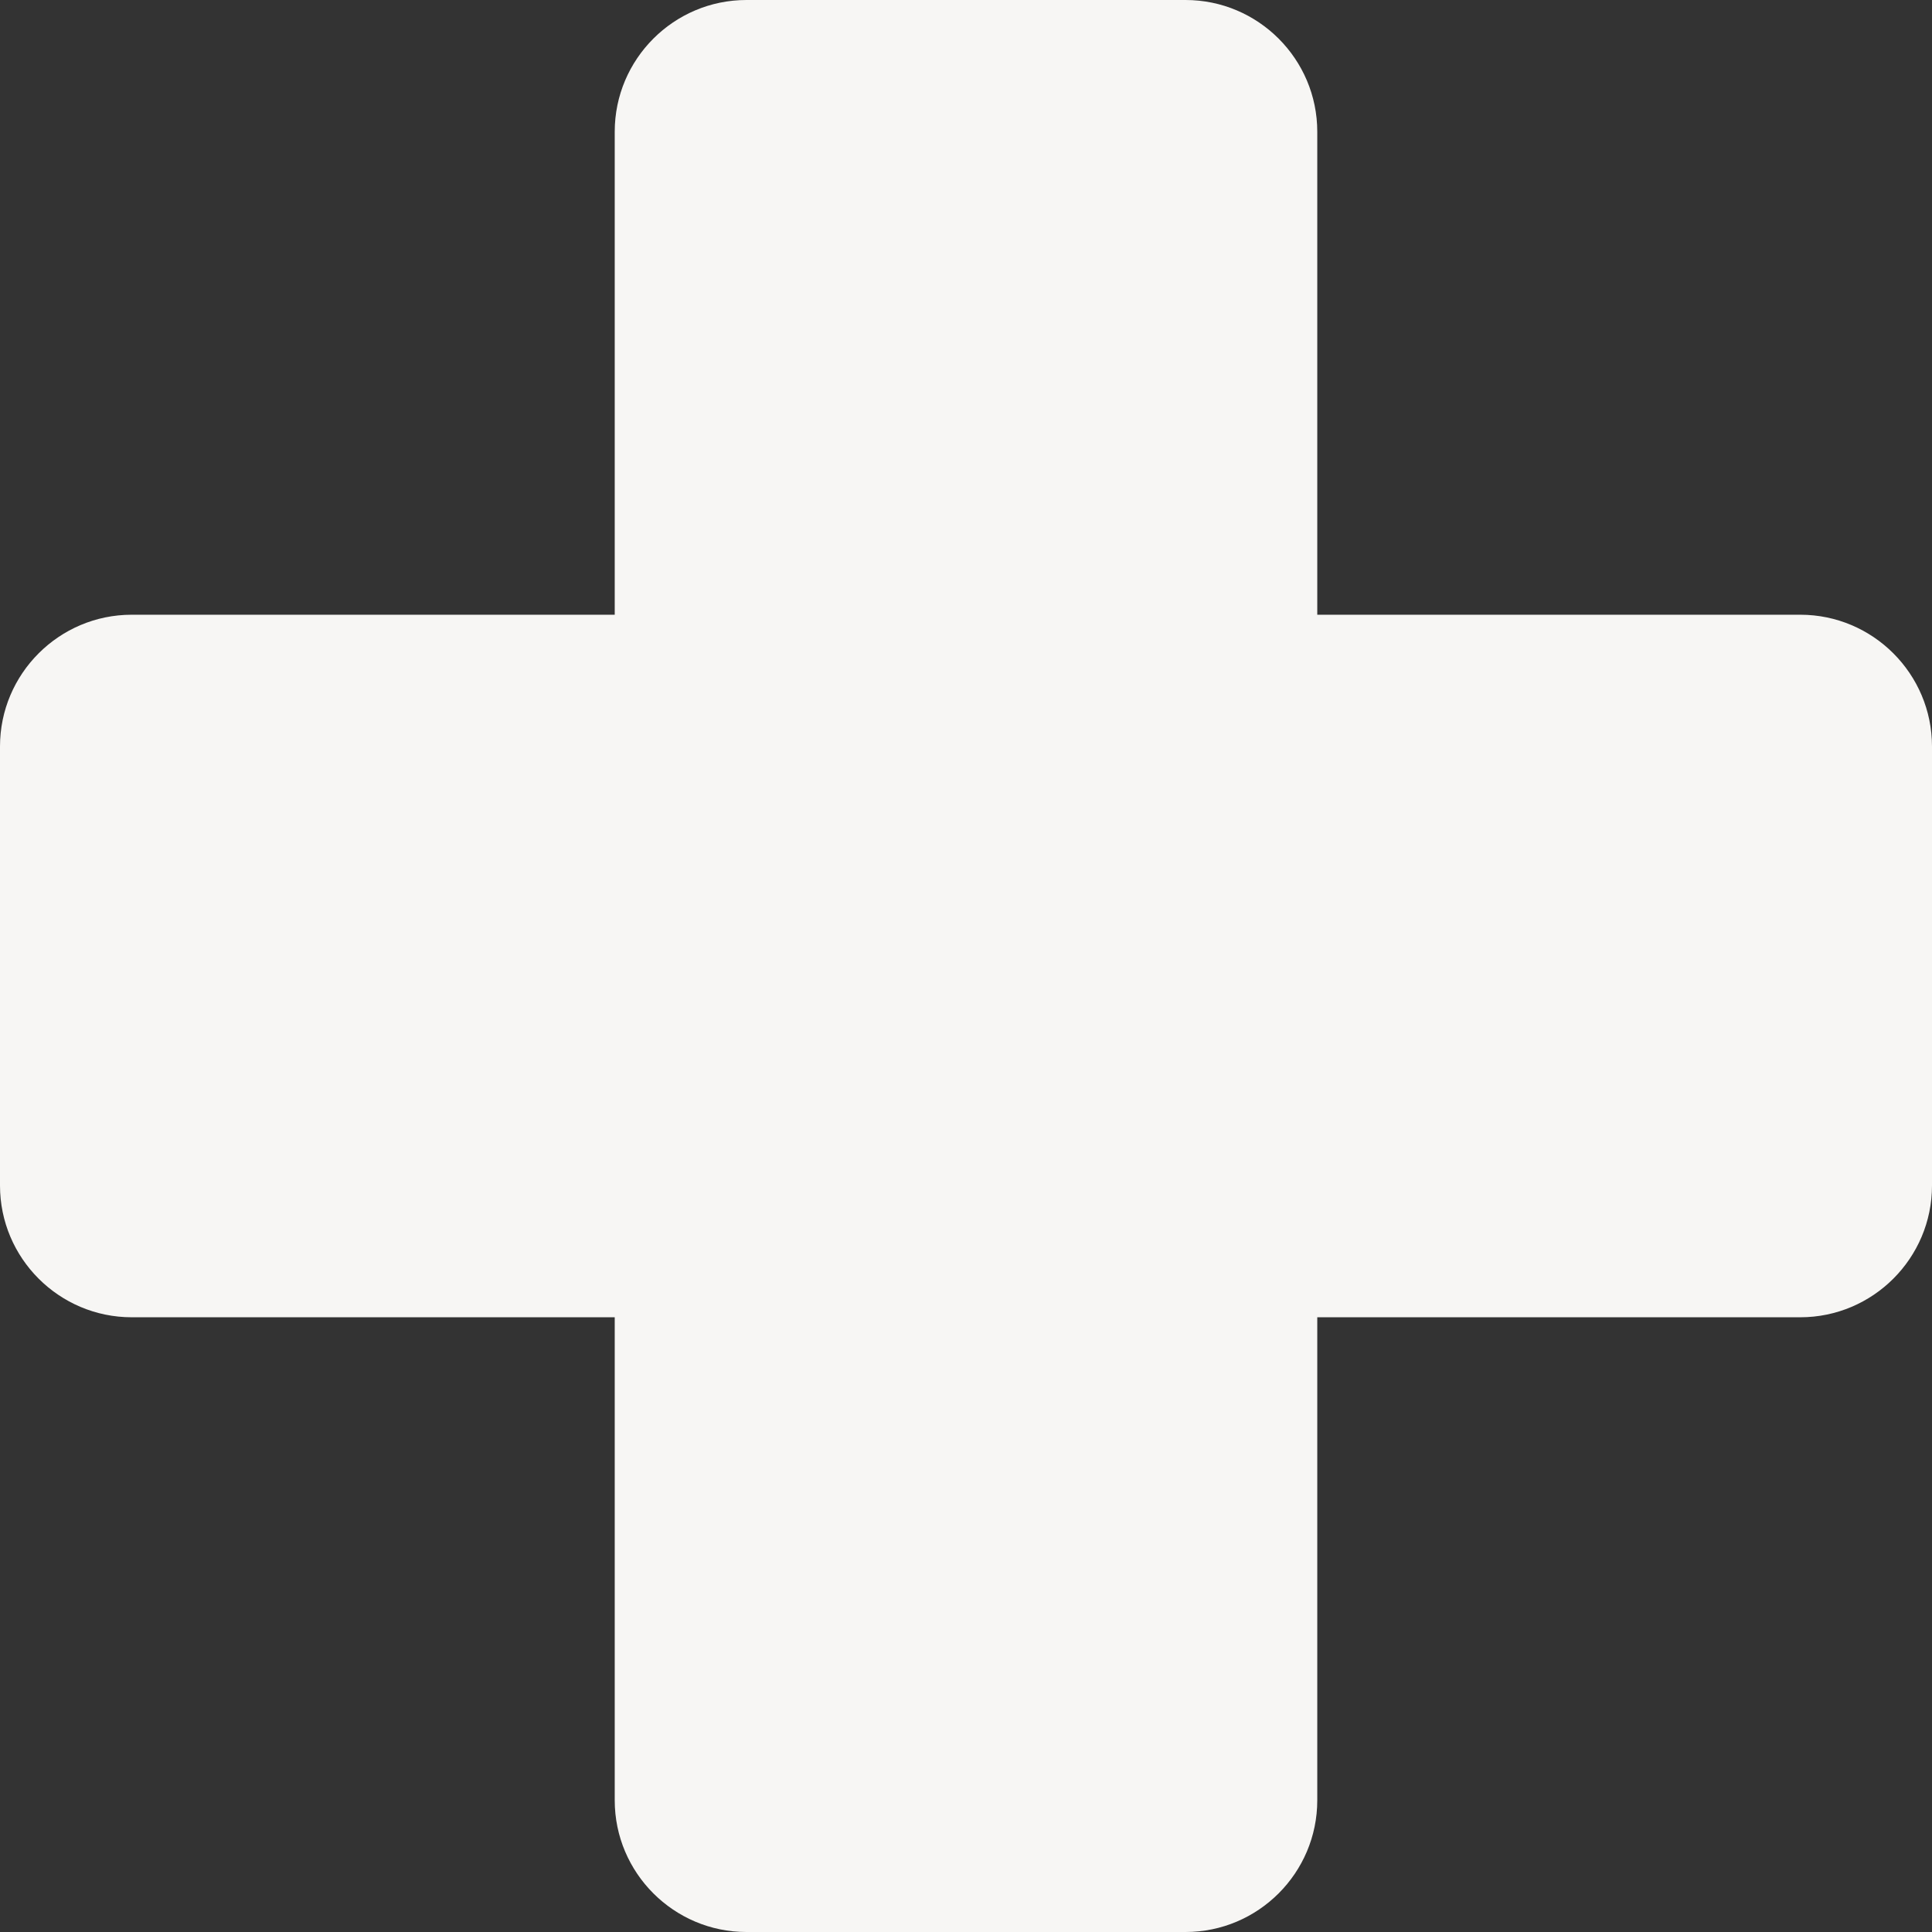
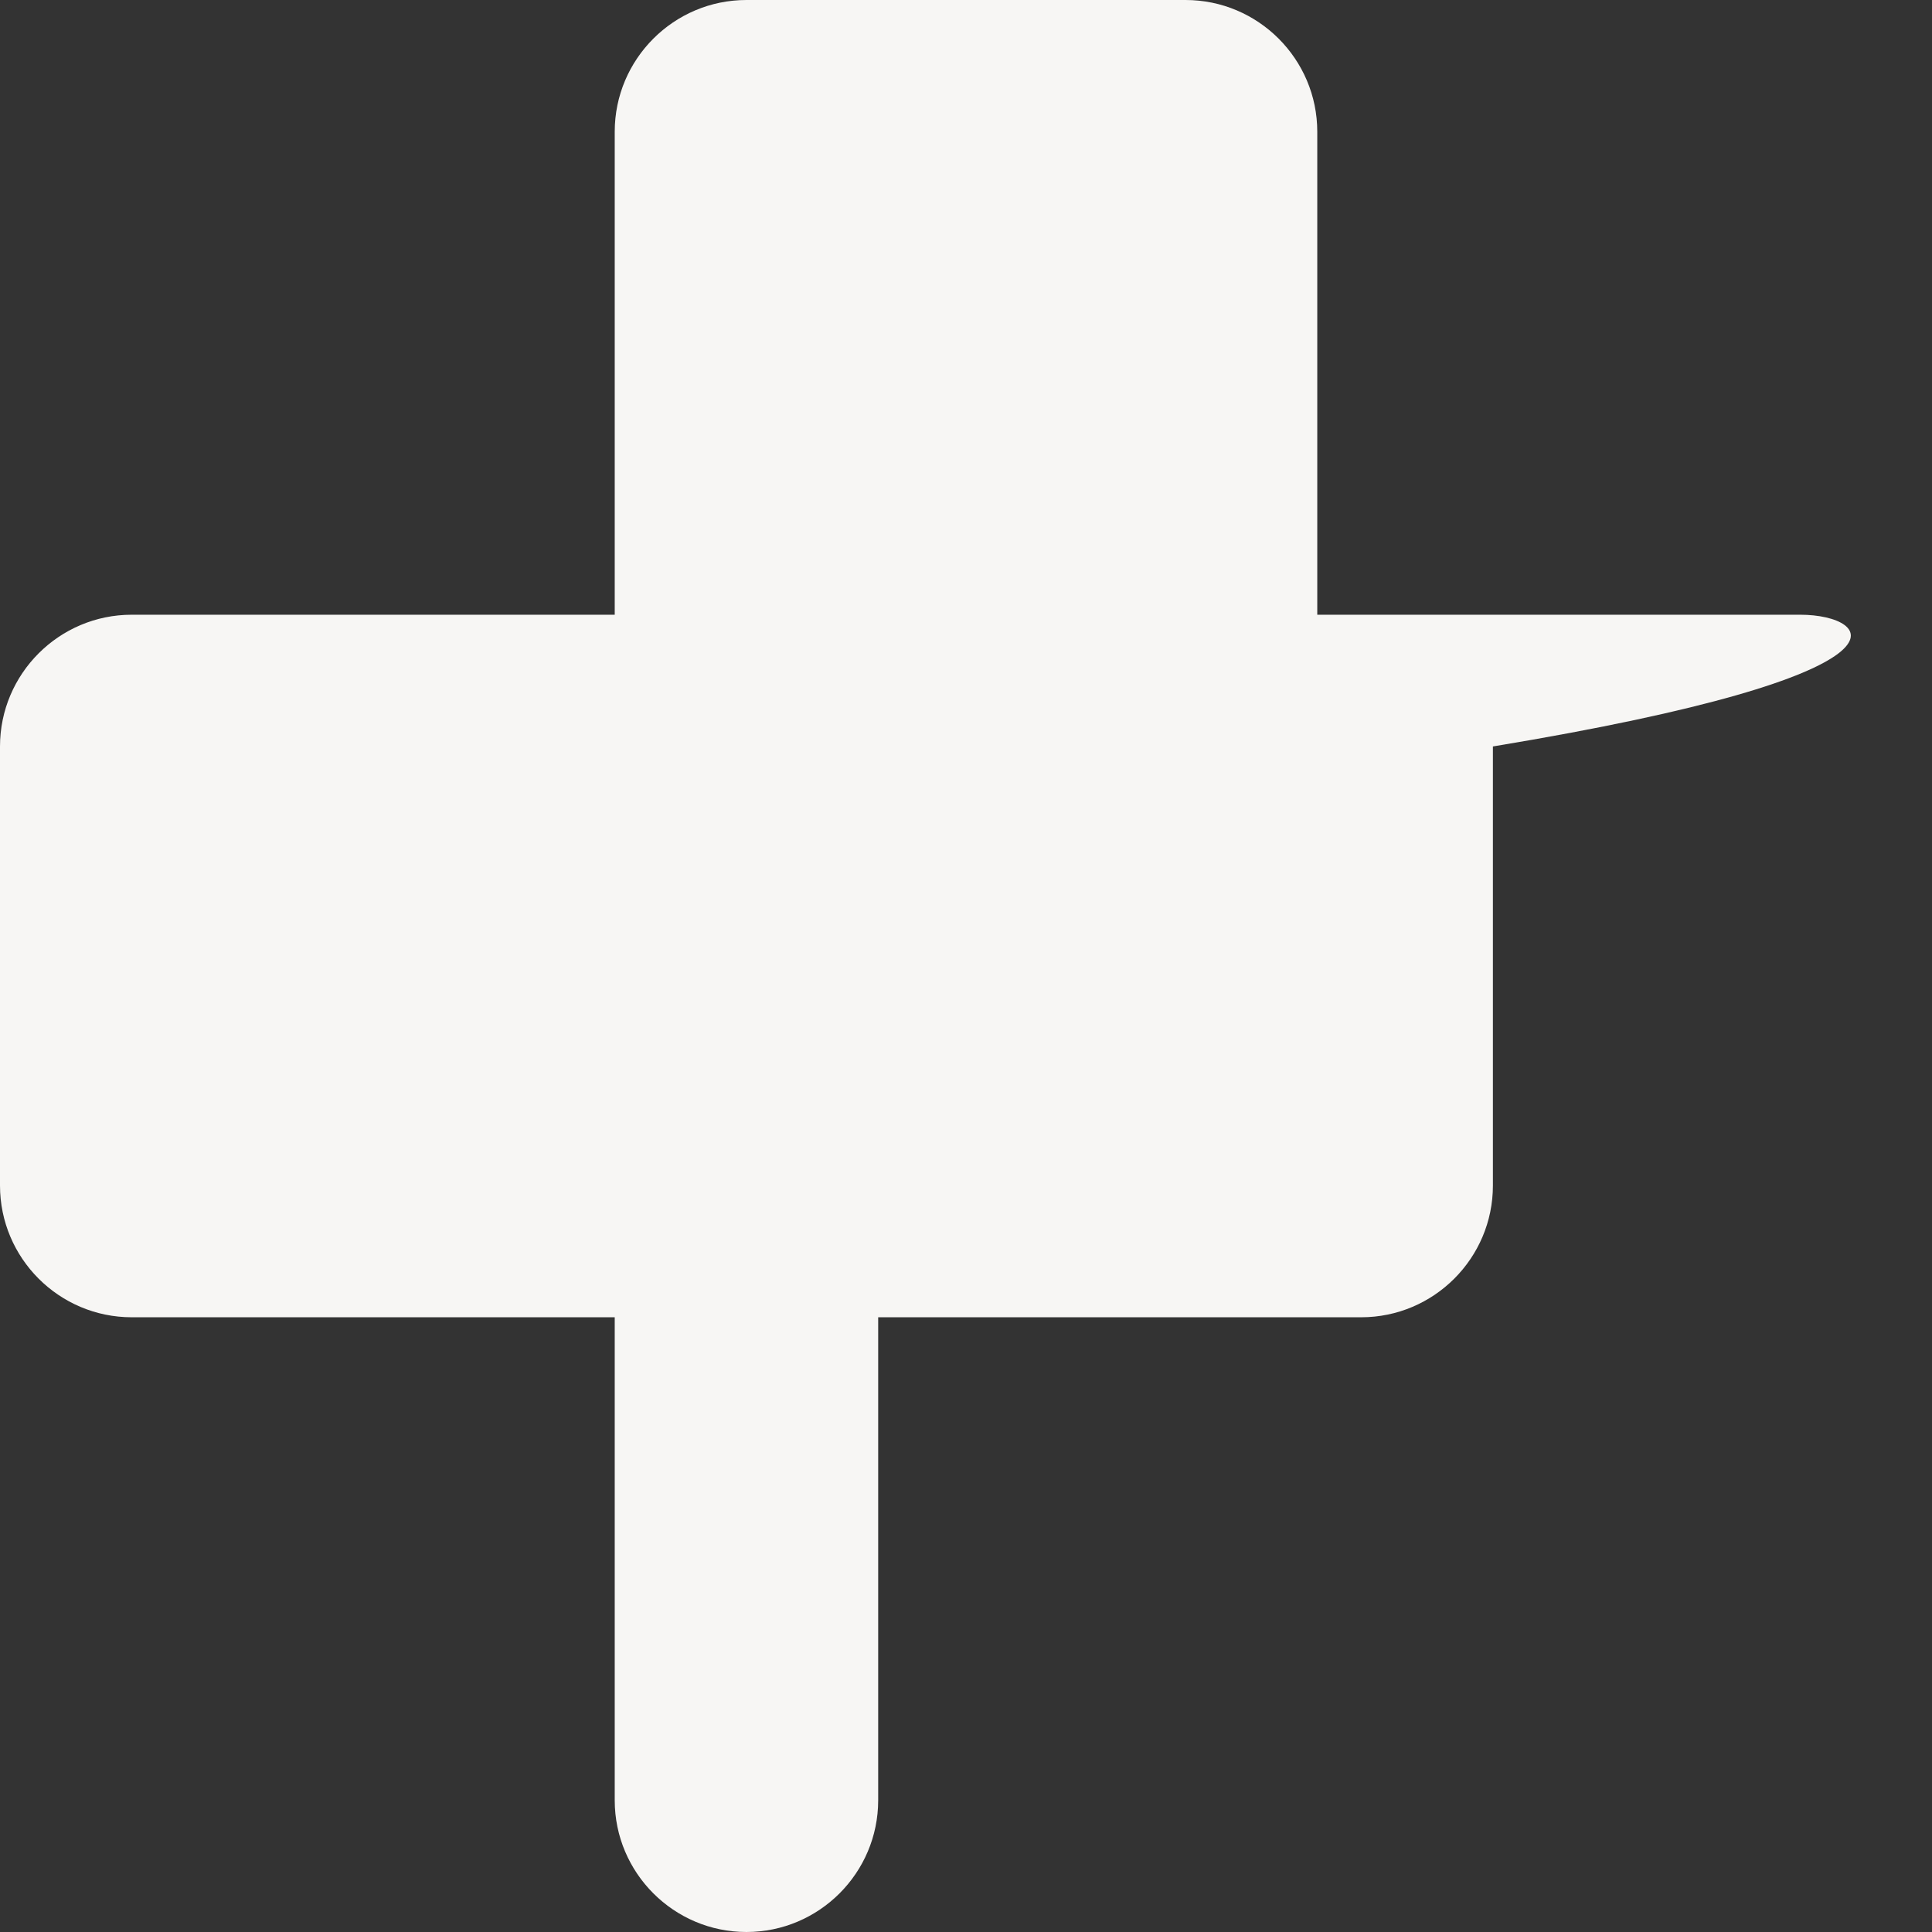
<svg xmlns="http://www.w3.org/2000/svg" fill="#f7f6f4" height="22" preserveAspectRatio="xMidYMid meet" version="1" viewBox="1.0 1.0 22.0 22.0" width="22" zoomAndPan="magnify">
  <rect x="1.0" y="1.0" width="22.0" height="22.0" fill="#333333" stroke="none" />
  <g>
    <g id="change1_1">
-       <path d="M21.5,8H16V2.5C16,1.673,15.327,1,14.5,1h-5C8.673,1,8,1.673,8,2.5V8H2.5C1.673,8,1,8.673,1,9.5v5 C1,15.327,1.673,16,2.5,16H8v5.5C8,22.327,8.673,23,9.5,23h5c0.827,0,1.5-0.673,1.5-1.5V16h5.5c0.827,0,1.5-0.673,1.5-1.5v-5 C23,8.673,22.327,8,21.5,8z" fill="inherit" />
+       <path d="M21.5,8H16V2.5C16,1.673,15.327,1,14.5,1h-5C8.673,1,8,1.673,8,2.5V8H2.5C1.673,8,1,8.673,1,9.5v5 C1,15.327,1.673,16,2.5,16H8v5.5C8,22.327,8.673,23,9.5,23c0.827,0,1.5-0.673,1.5-1.5V16h5.5c0.827,0,1.5-0.673,1.5-1.5v-5 C23,8.673,22.327,8,21.5,8z" fill="inherit" />
    </g>
  </g>
</svg>